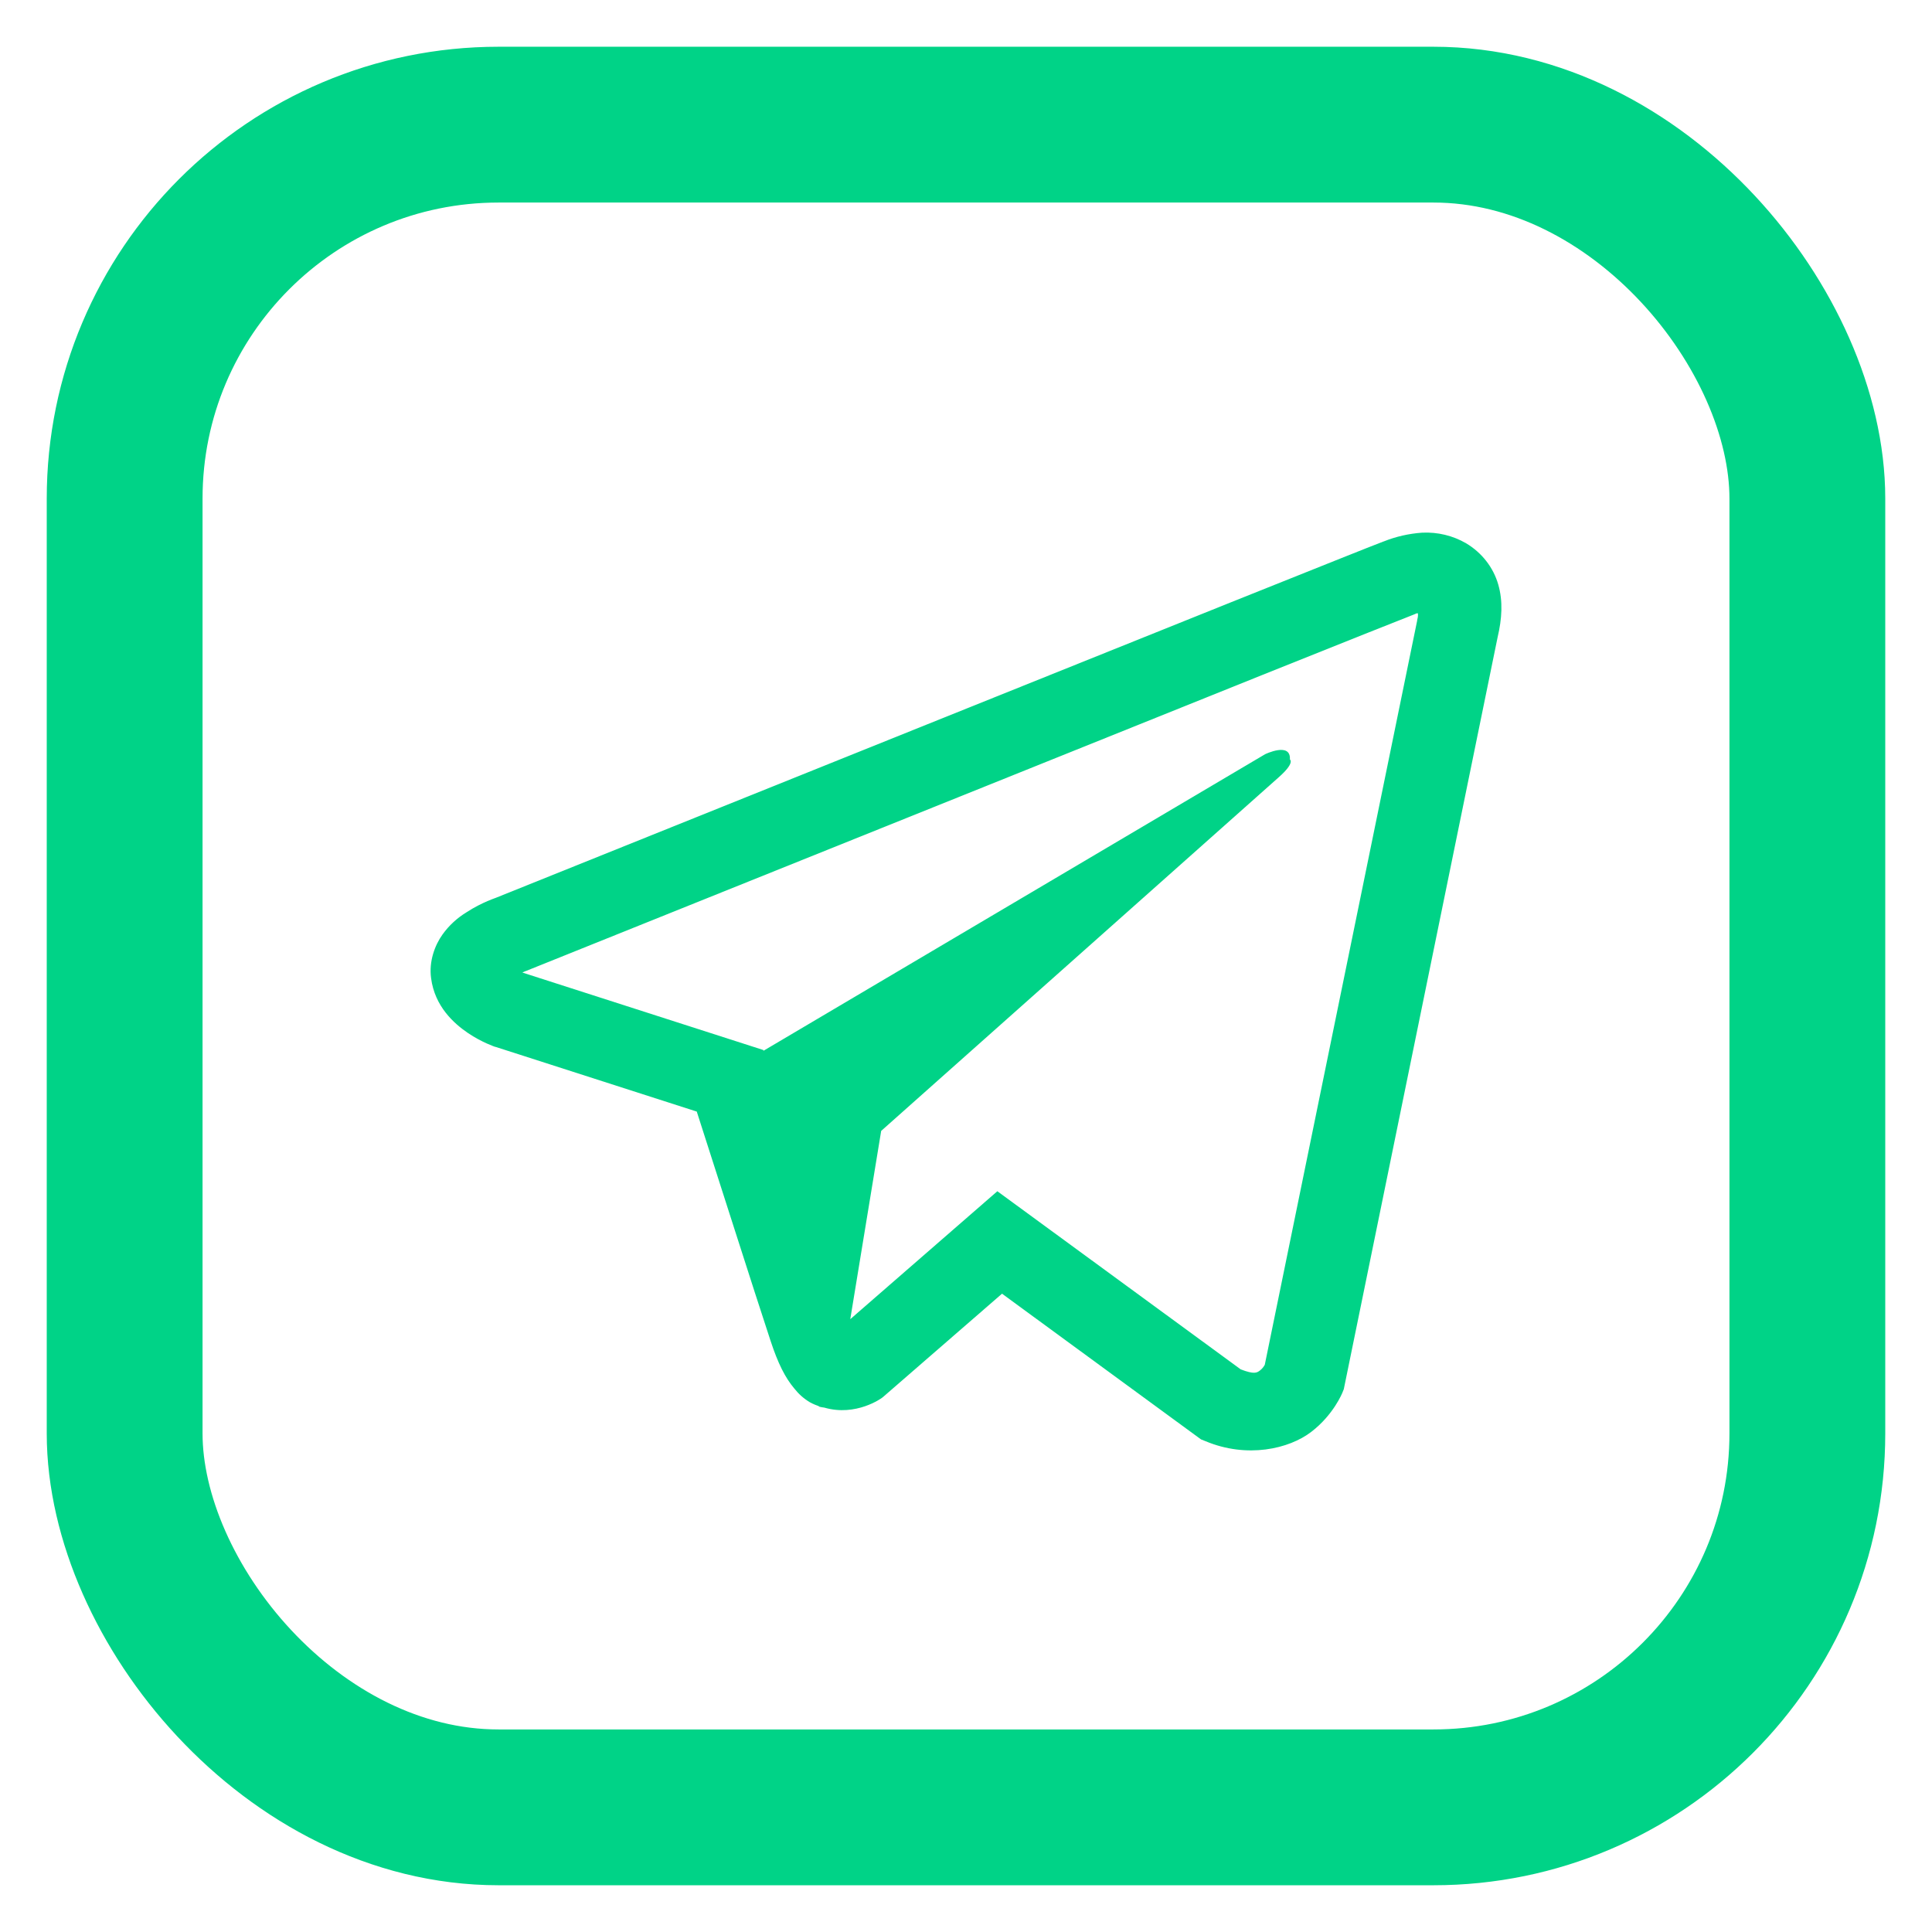
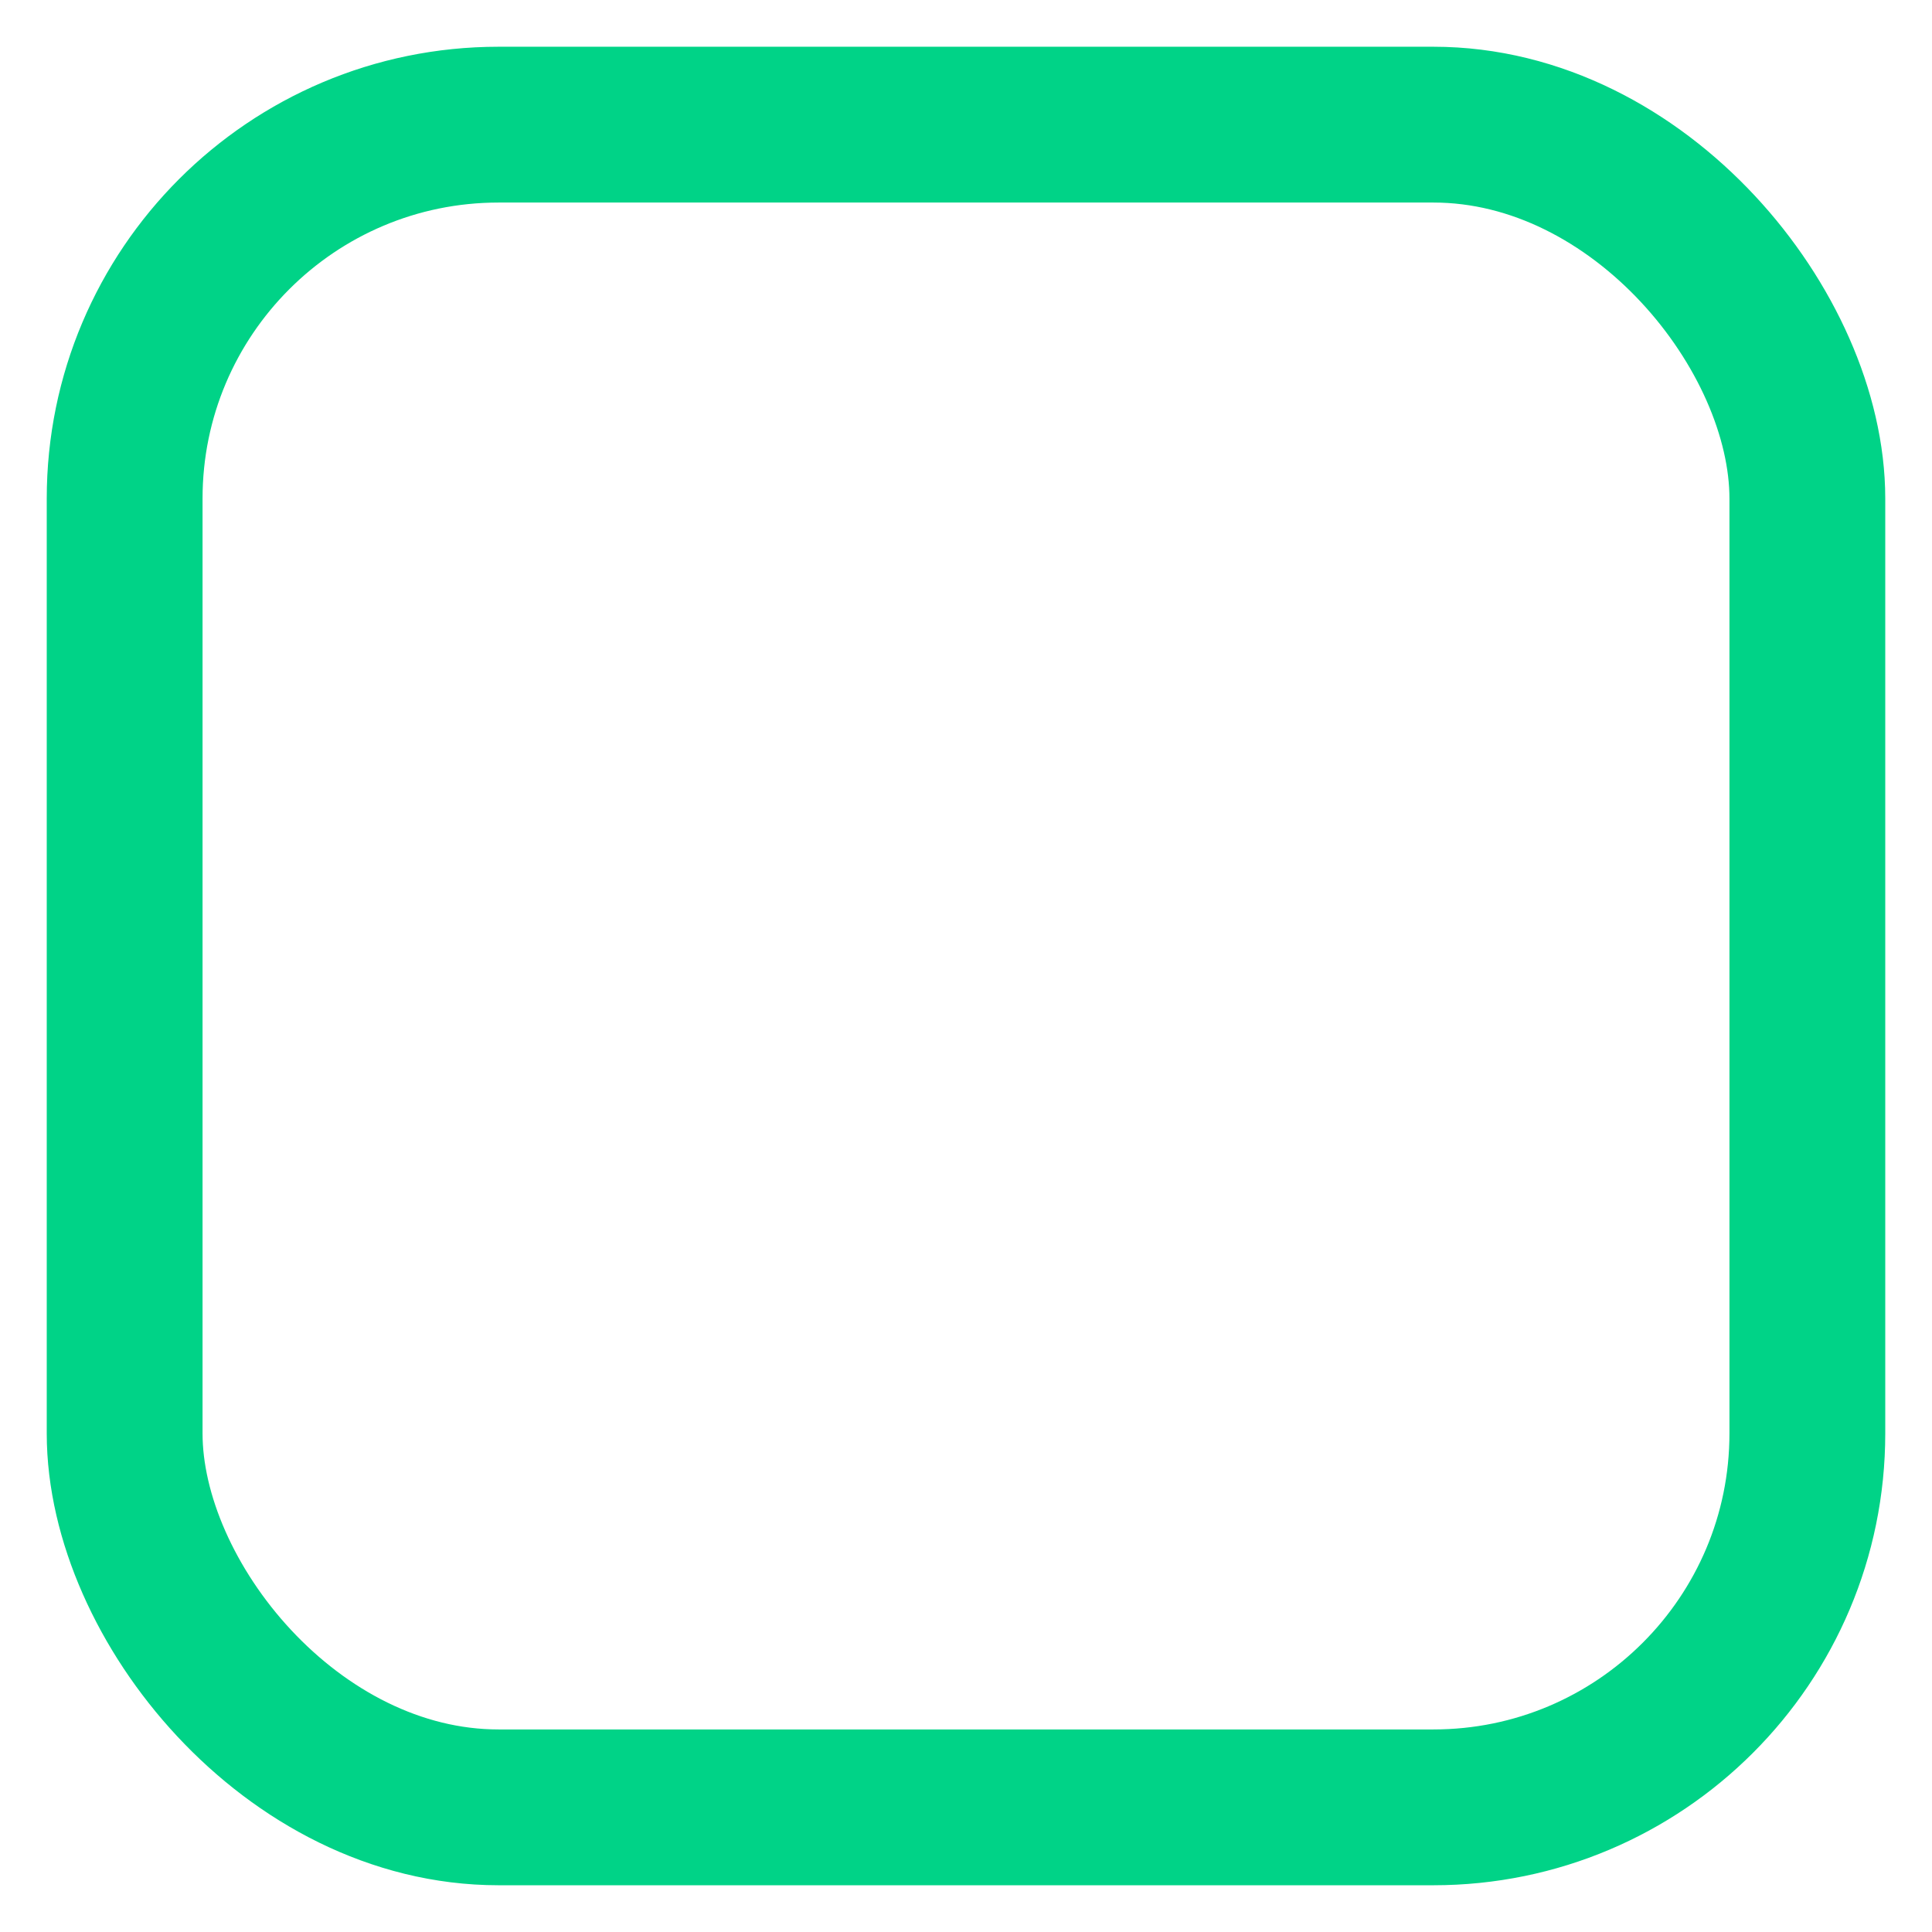
<svg xmlns="http://www.w3.org/2000/svg" width="31" height="31" viewBox="0 0 31 31" fill="none">
-   <path d="M22.819 8.547C22.607 8.562 22.398 8.609 22.202 8.688H22.2C22.011 8.759 21.116 9.118 19.754 9.663L14.874 11.624C11.373 13.031 7.931 14.416 7.931 14.416L7.972 14.401C7.972 14.401 7.735 14.475 7.487 14.637C7.334 14.73 7.202 14.852 7.1 14.995C6.978 15.165 6.88 15.426 6.917 15.695C6.976 16.151 7.286 16.424 7.508 16.575C7.732 16.727 7.947 16.798 7.947 16.798H7.952L11.18 17.836C11.324 18.279 12.163 20.911 12.365 21.517C12.484 21.879 12.599 22.106 12.744 22.278C12.814 22.367 12.896 22.441 12.995 22.5C13.046 22.528 13.1 22.551 13.157 22.567L13.124 22.559C13.134 22.562 13.142 22.569 13.149 22.572C13.176 22.579 13.194 22.581 13.227 22.586C13.738 22.734 14.149 22.431 14.149 22.431L14.172 22.413L16.078 20.758L19.271 23.096L19.344 23.125C20.01 23.404 20.684 23.249 21.04 22.975C21.399 22.7 21.539 22.347 21.539 22.347L21.562 22.29L24.03 10.225C24.1 9.927 24.118 9.648 24.04 9.378C23.961 9.104 23.777 8.868 23.524 8.717C23.312 8.594 23.067 8.535 22.819 8.547ZM22.752 9.84C22.75 9.88 22.758 9.875 22.739 9.952V9.959L20.294 21.899C20.283 21.916 20.265 21.953 20.217 21.99C20.165 22.029 20.124 22.054 19.909 21.973L16.003 19.114L13.643 21.167L14.139 18.146L20.521 12.469C20.784 12.236 20.697 12.186 20.697 12.186C20.715 11.9 20.299 12.102 20.299 12.102L12.251 16.86L12.248 16.848L8.391 15.608V15.606L8.381 15.604C8.388 15.602 8.394 15.599 8.401 15.596L8.422 15.586L8.442 15.579C8.442 15.579 11.887 14.194 15.388 12.787C17.141 12.083 18.907 11.373 20.265 10.826C21.624 10.281 22.628 9.882 22.685 9.861C22.739 9.841 22.713 9.841 22.752 9.841V9.84Z" fill="#00D387" />
  <rect x="2" y="2" width="27" height="27" rx="6" stroke="#00D387" stroke-width="2.5" />
</svg>